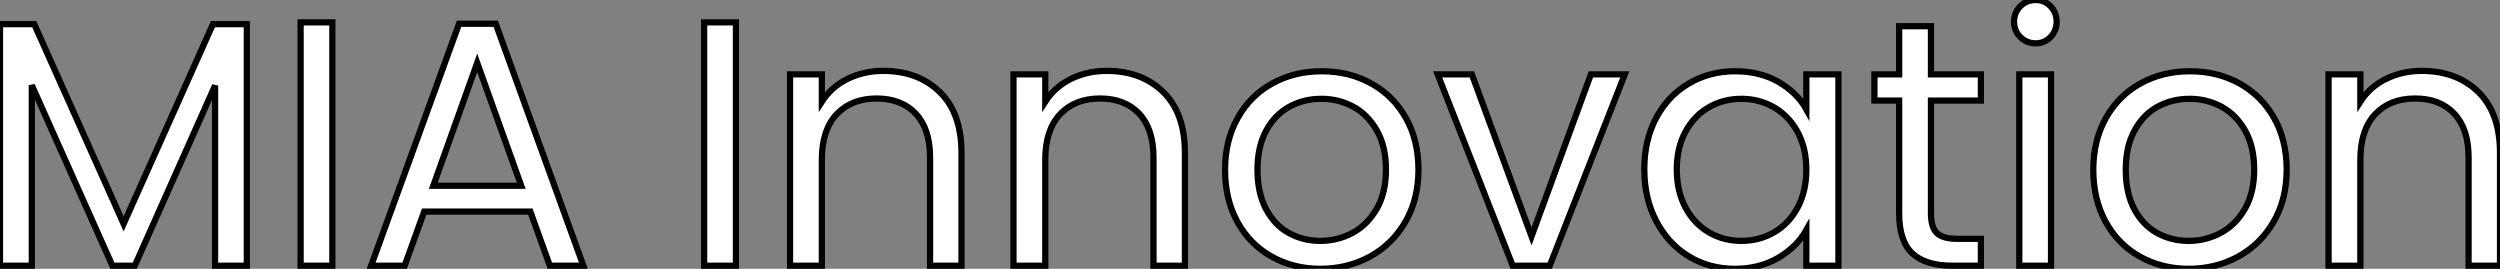
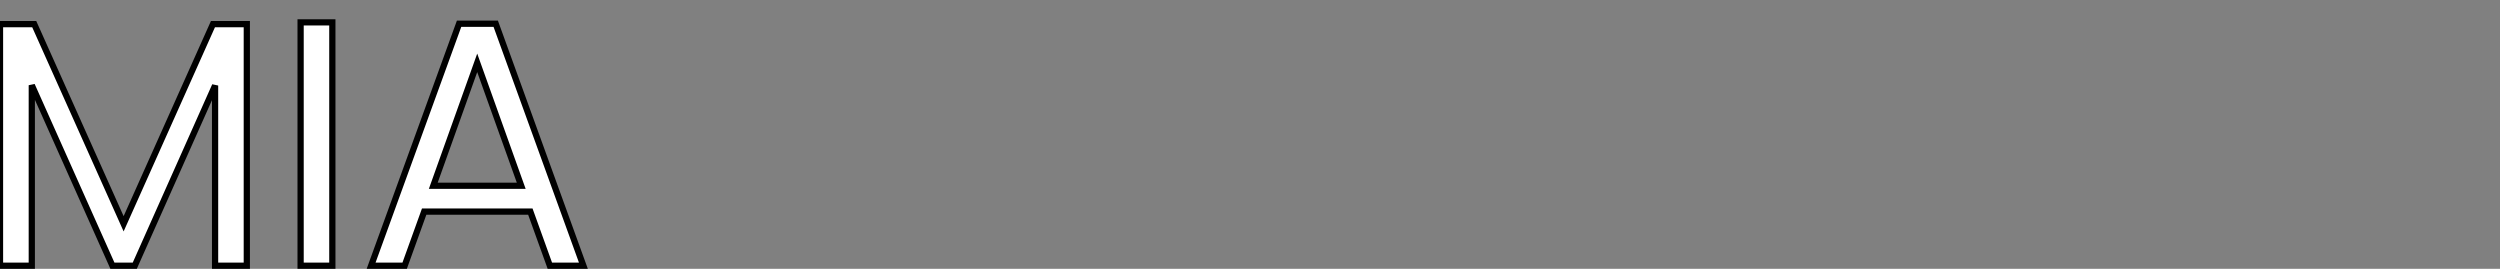
<svg xmlns="http://www.w3.org/2000/svg" viewBox="4.31 -42.62 401.02 43.12">
  <rect x="4.31" y="-42.62" width="401.02" height="43.12" fill="#808080" stroke="none" />
  <path d="M38.47-38.75L43.90-38.75L43.90 0L38.81 0L38.81-28.90L25.93 0L22.34 0L9.41-28.95L9.41 0L4.31 0L4.31-38.75L9.80-38.75L24.14-6.72L38.47-38.75ZM52.53-39.03L57.62-39.03L57.62 0L52.53 0L52.53-39.03ZM92.51 0L89.38-8.68L72.35-8.68L69.22 0L63.84 0L77.95-38.81L83.83-38.81L97.89 0L92.51 0ZM73.81-12.82L87.92-12.82L80.86-32.54L73.81-12.82Z" fill="white" stroke="black" transform="scale(1,1)" />
-   <path d="M117.26-39.03L122.36-39.03L122.36 0L117.26 0L117.26-39.03ZM145.99-31.25Q151.59-31.25 155.06-27.86Q158.54-24.47 158.54-18.09L158.54-18.09L158.54 0L153.50 0L153.50-17.36Q153.50-21.95 151.20-24.39Q148.90-26.82 144.93-26.82L144.93-26.82Q140.90-26.82 138.52-24.30Q136.14-21.78 136.14-16.97L136.14-16.97L136.14 0L131.04 0L131.04-30.69L136.14-30.69L136.14-26.32Q137.65-28.67 140.25-29.96Q142.86-31.25 145.99-31.25L145.99-31.25ZM181.83-31.25Q187.43-31.25 190.90-27.86Q194.38-24.47 194.38-18.09L194.38-18.09L194.38 0L189.34 0L189.34-17.36Q189.34-21.95 187.04-24.39Q184.74-26.82 180.77-26.82L180.77-26.82Q176.74-26.82 174.36-24.30Q171.98-21.78 171.98-16.97L171.98-16.97L171.98 0L166.88 0L166.88-30.69L171.98-30.69L171.98-26.32Q173.49-28.67 176.09-29.96Q178.70-31.25 181.83-31.25L181.83-31.25ZM216.10 0.50Q211.79 0.50 208.29-1.46Q204.79-3.42 202.80-7.03Q200.82-10.64 200.82-15.40L200.82-15.40Q200.82-20.10 202.86-23.72Q204.90-27.33 208.43-29.26Q211.96-31.19 216.33-31.19L216.33-31.19Q220.70-31.19 224.22-29.26Q227.75-27.33 229.80-23.74Q231.84-20.16 231.84-15.40L231.84-15.40Q231.84-10.64 229.74-7.03Q227.64-3.42 224.06-1.46Q220.47 0.50 216.10 0.50L216.10 0.50ZM216.10-3.98Q218.85-3.98 221.26-5.26Q223.66-6.55 225.15-9.13Q226.63-11.70 226.63-15.40L226.63-15.40Q226.63-19.10 225.18-21.67Q223.72-24.25 221.37-25.51Q219.02-26.77 216.27-26.77L216.27-26.77Q213.47-26.77 211.15-25.51Q208.82-24.25 207.42-21.67Q206.02-19.10 206.02-15.40L206.02-15.40Q206.02-11.65 207.40-9.07Q208.77-6.50 211.06-5.24Q213.36-3.98 216.10-3.98L216.10-3.98ZM240.41-30.69L249.98-4.70L259.50-30.69L264.94-30.69L252.90 0L246.96 0L234.92-30.69L240.41-30.69ZM268.07-15.46Q268.07-20.16 269.98-23.72Q271.88-27.27 275.21-29.23Q278.54-31.19 282.63-31.19L282.63-31.19Q286.66-31.19 289.63-29.46Q292.60-27.72 294.06-25.09L294.06-25.09L294.06-30.69L299.21-30.69L299.21 0L294.06 0L294.06-5.71Q292.54-3.02 289.55-1.26Q286.55 0.50 282.58 0.50L282.58 0.50Q278.49 0.50 275.18-1.51Q271.88-3.53 269.98-7.17Q268.07-10.81 268.07-15.46L268.07-15.46ZM294.06-15.40Q294.06-18.87 292.66-21.45Q291.26-24.02 288.88-25.40Q286.50-26.77 283.64-26.77L283.64-26.77Q280.78-26.77 278.43-25.42Q276.08-24.08 274.68-21.50Q273.28-18.93 273.28-15.46L273.28-15.46Q273.28-11.93 274.68-9.32Q276.08-6.72 278.43-5.35Q280.78-3.98 283.64-3.98L283.64-3.98Q286.50-3.98 288.88-5.35Q291.26-6.72 292.66-9.32Q294.06-11.93 294.06-15.40L294.06-15.40ZM322.06-26.49L314.05-26.49L314.05-8.40Q314.05-6.16 315.00-5.24Q315.95-4.31 318.30-4.31L318.30-4.31L322.06-4.31L322.06 0L317.46 0Q313.21 0 311.08-1.96Q308.95-3.92 308.95-8.40L308.95-8.40L308.95-26.49L304.98-26.49L304.98-30.69L308.95-30.69L308.95-38.42L314.05-38.42L314.05-30.69L322.06-30.69L322.06-26.49ZM330.85-35.67Q329.39-35.67 328.38-36.68Q327.38-37.69 327.38-39.14L327.38-39.14Q327.38-40.60 328.38-41.61Q329.39-42.62 330.85-42.62L330.85-42.62Q332.25-42.62 333.23-41.61Q334.21-40.60 334.21-39.14L334.21-39.14Q334.21-37.69 333.23-36.68Q332.25-35.67 330.85-35.67L330.85-35.67ZM328.22-30.69L333.31-30.69L333.31 0L328.22 0L328.22-30.69ZM355.38 0.50Q351.06 0.50 347.56-1.46Q344.06-3.42 342.08-7.03Q340.09-10.64 340.09-15.40L340.09-15.40Q340.09-20.10 342.13-23.72Q344.18-27.33 347.70-29.26Q351.23-31.19 355.60-31.19L355.60-31.19Q359.97-31.19 363.50-29.26Q367.02-27.33 369.07-23.74Q371.11-20.16 371.11-15.40L371.11-15.40Q371.11-10.64 369.01-7.03Q366.91-3.42 363.33-1.46Q359.74 0.50 355.38 0.50L355.38 0.50ZM355.38-3.98Q358.12-3.98 360.53-5.26Q362.94-6.55 364.42-9.13Q365.90-11.70 365.90-15.40L365.90-15.40Q365.90-19.10 364.45-21.67Q362.99-24.25 360.64-25.51Q358.29-26.77 355.54-26.77L355.54-26.77Q352.74-26.77 350.42-25.51Q348.10-24.25 346.70-21.67Q345.30-19.10 345.30-15.40L345.30-15.40Q345.30-11.65 346.67-9.07Q348.04-6.50 350.34-5.24Q352.63-3.98 355.38-3.98L355.38-3.98ZM392.78-31.25Q398.38-31.25 401.86-27.86Q405.33-24.47 405.33-18.09L405.33-18.09L405.33 0L400.29 0L400.29-17.36Q400.29-21.95 397.99-24.39Q395.70-26.82 391.72-26.82L391.72-26.82Q387.69-26.82 385.31-24.30Q382.93-21.78 382.93-16.97L382.93-16.97L382.93 0L377.83 0L377.83-30.69L382.93-30.69L382.93-26.32Q384.44-28.67 387.04-29.96Q389.65-31.25 392.78-31.25L392.78-31.25Z" fill="white" stroke="black" transform="scale(1,1)" />
</svg>